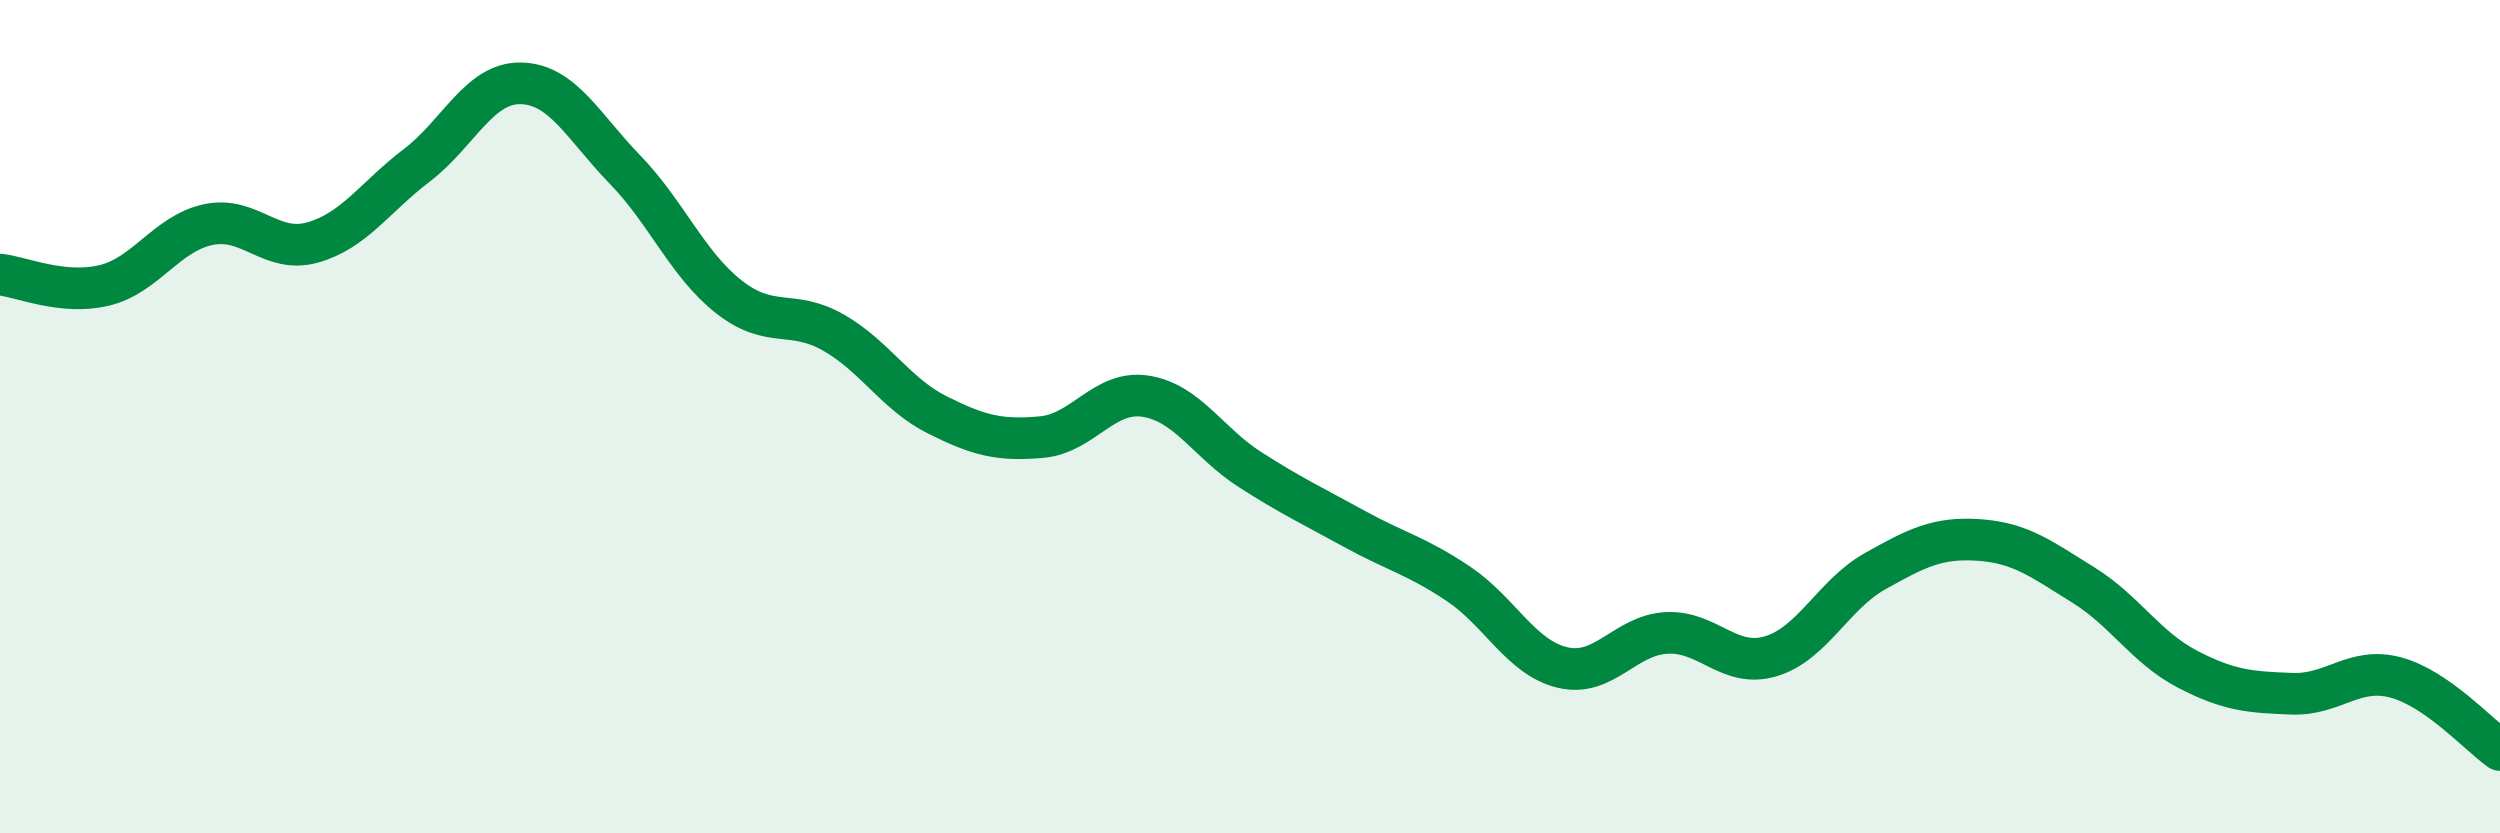
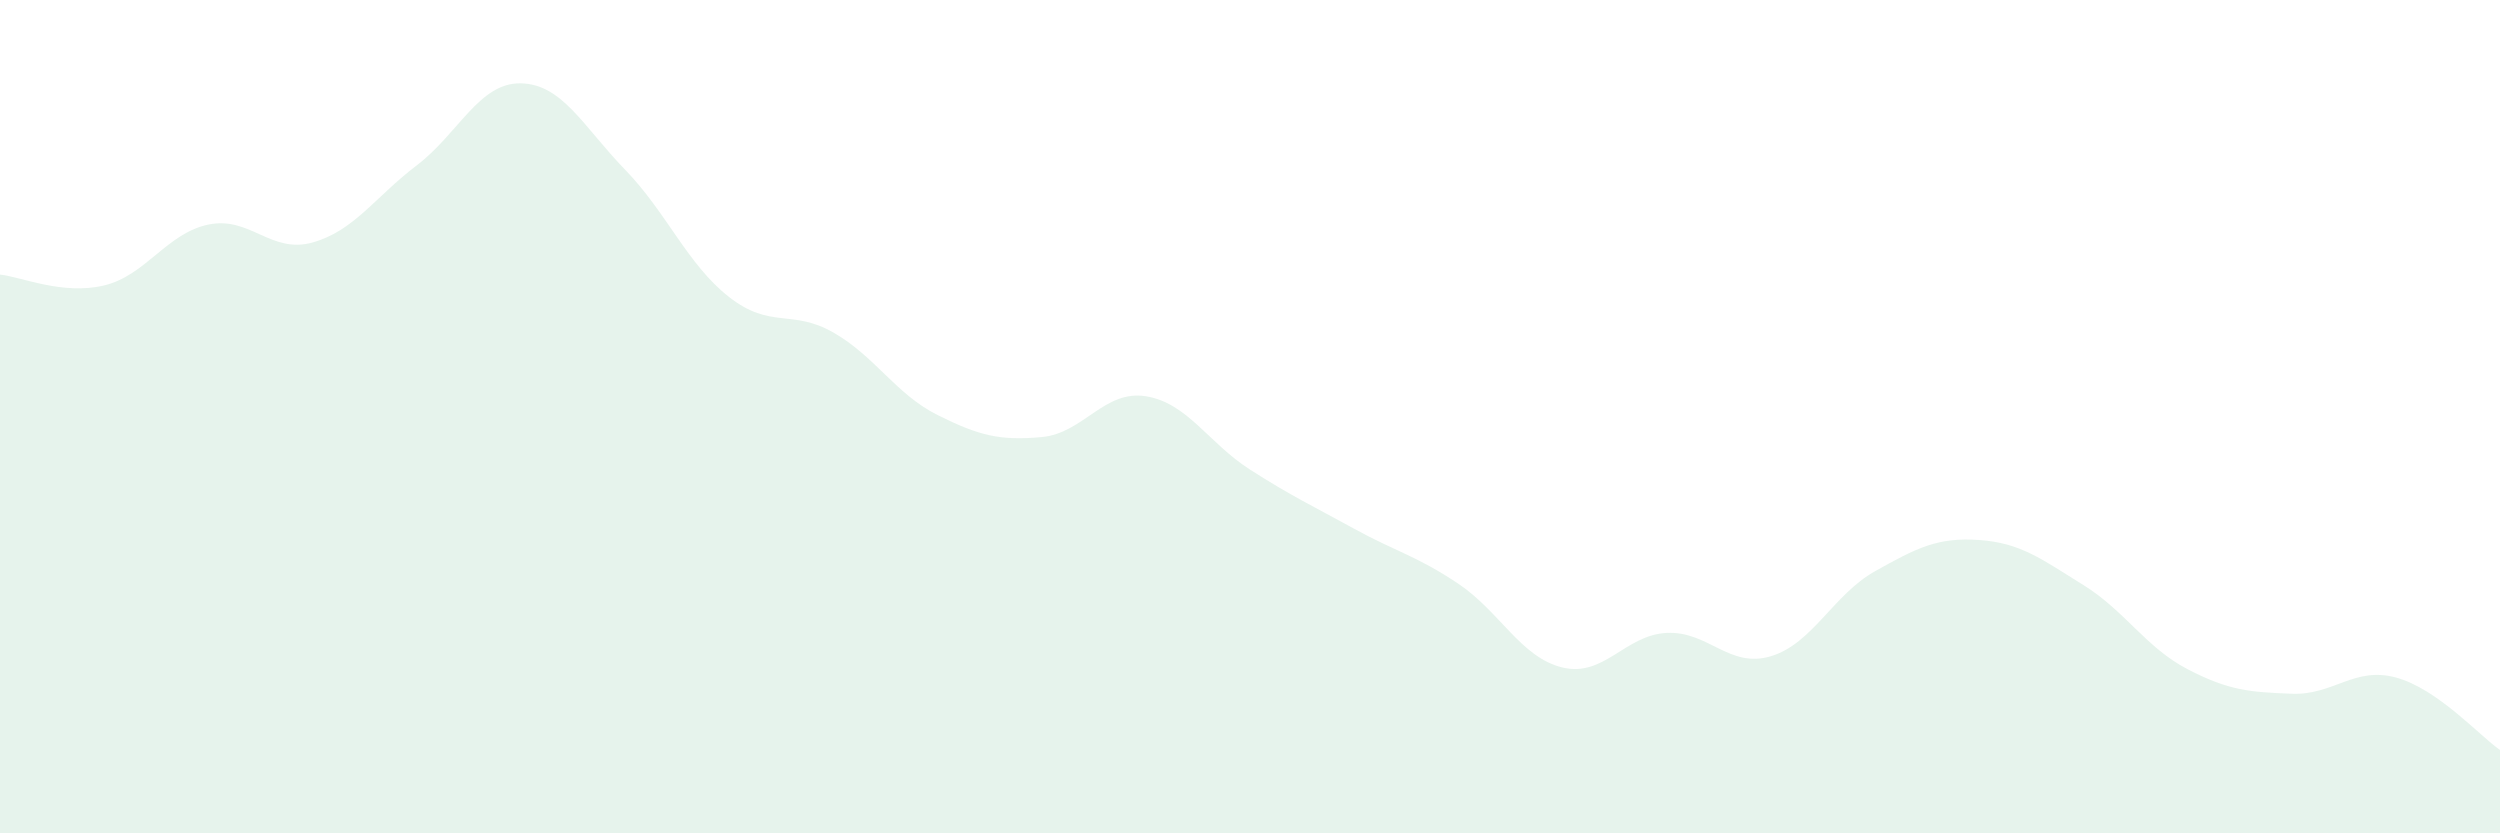
<svg xmlns="http://www.w3.org/2000/svg" width="60" height="20" viewBox="0 0 60 20">
  <path d="M 0,6.59 C 0.5,6.64 1.5,7.09 2.5,6.85 C 3.5,6.61 4,5.6 5,5.39 C 6,5.18 6.5,6.1 7.5,5.82 C 8.5,5.54 9,4.73 10,3.97 C 11,3.21 11.5,1.98 12.5,2 C 13.5,2.02 14,3.04 15,4.07 C 16,5.1 16.5,6.35 17.5,7.13 C 18.5,7.91 19,7.41 20,7.98 C 21,8.55 21.5,9.46 22.5,9.96 C 23.5,10.46 24,10.58 25,10.49 C 26,10.4 26.5,9.35 27.5,9.51 C 28.5,9.67 29,10.63 30,11.27 C 31,11.91 31.5,12.14 32.5,12.69 C 33.5,13.24 34,13.34 35,14.01 C 36,14.68 36.5,15.78 37.5,16.02 C 38.5,16.26 39,15.24 40,15.19 C 41,15.14 41.5,16.05 42.5,15.75 C 43.5,15.45 44,14.27 45,13.71 C 46,13.15 46.5,12.89 47.5,12.96 C 48.5,13.03 49,13.42 50,14.04 C 51,14.66 51.5,15.54 52.5,16.06 C 53.5,16.58 54,16.61 55,16.65 C 56,16.69 56.5,15.99 57.5,16.26 C 58.5,16.53 59.5,17.65 60,18L60 20L0 20Z" fill="#008740" opacity="0.1" stroke-linecap="round" stroke-linejoin="round" />
-   <path d="M 0,6.59 C 0.5,6.64 1.5,7.09 2.5,6.85 C 3.5,6.61 4,5.6 5,5.39 C 6,5.18 6.5,6.1 7.5,5.82 C 8.5,5.54 9,4.73 10,3.97 C 11,3.21 11.5,1.98 12.5,2 C 13.5,2.02 14,3.04 15,4.07 C 16,5.1 16.5,6.35 17.5,7.13 C 18.5,7.91 19,7.41 20,7.98 C 21,8.55 21.5,9.46 22.5,9.96 C 23.5,10.46 24,10.58 25,10.49 C 26,10.4 26.5,9.35 27.5,9.51 C 28.5,9.67 29,10.63 30,11.27 C 31,11.91 31.5,12.14 32.5,12.69 C 33.5,13.24 34,13.34 35,14.01 C 36,14.68 36.5,15.78 37.5,16.02 C 38.5,16.26 39,15.24 40,15.19 C 41,15.14 41.5,16.05 42.5,15.75 C 43.5,15.45 44,14.27 45,13.71 C 46,13.15 46.5,12.89 47.5,12.96 C 48.5,13.03 49,13.42 50,14.04 C 51,14.66 51.5,15.54 52.5,16.06 C 53.5,16.58 54,16.61 55,16.65 C 56,16.69 56.5,15.99 57.5,16.26 C 58.5,16.53 59.5,17.65 60,18" stroke="#008740" stroke-width="1" fill="none" stroke-linecap="round" stroke-linejoin="round" />
</svg>